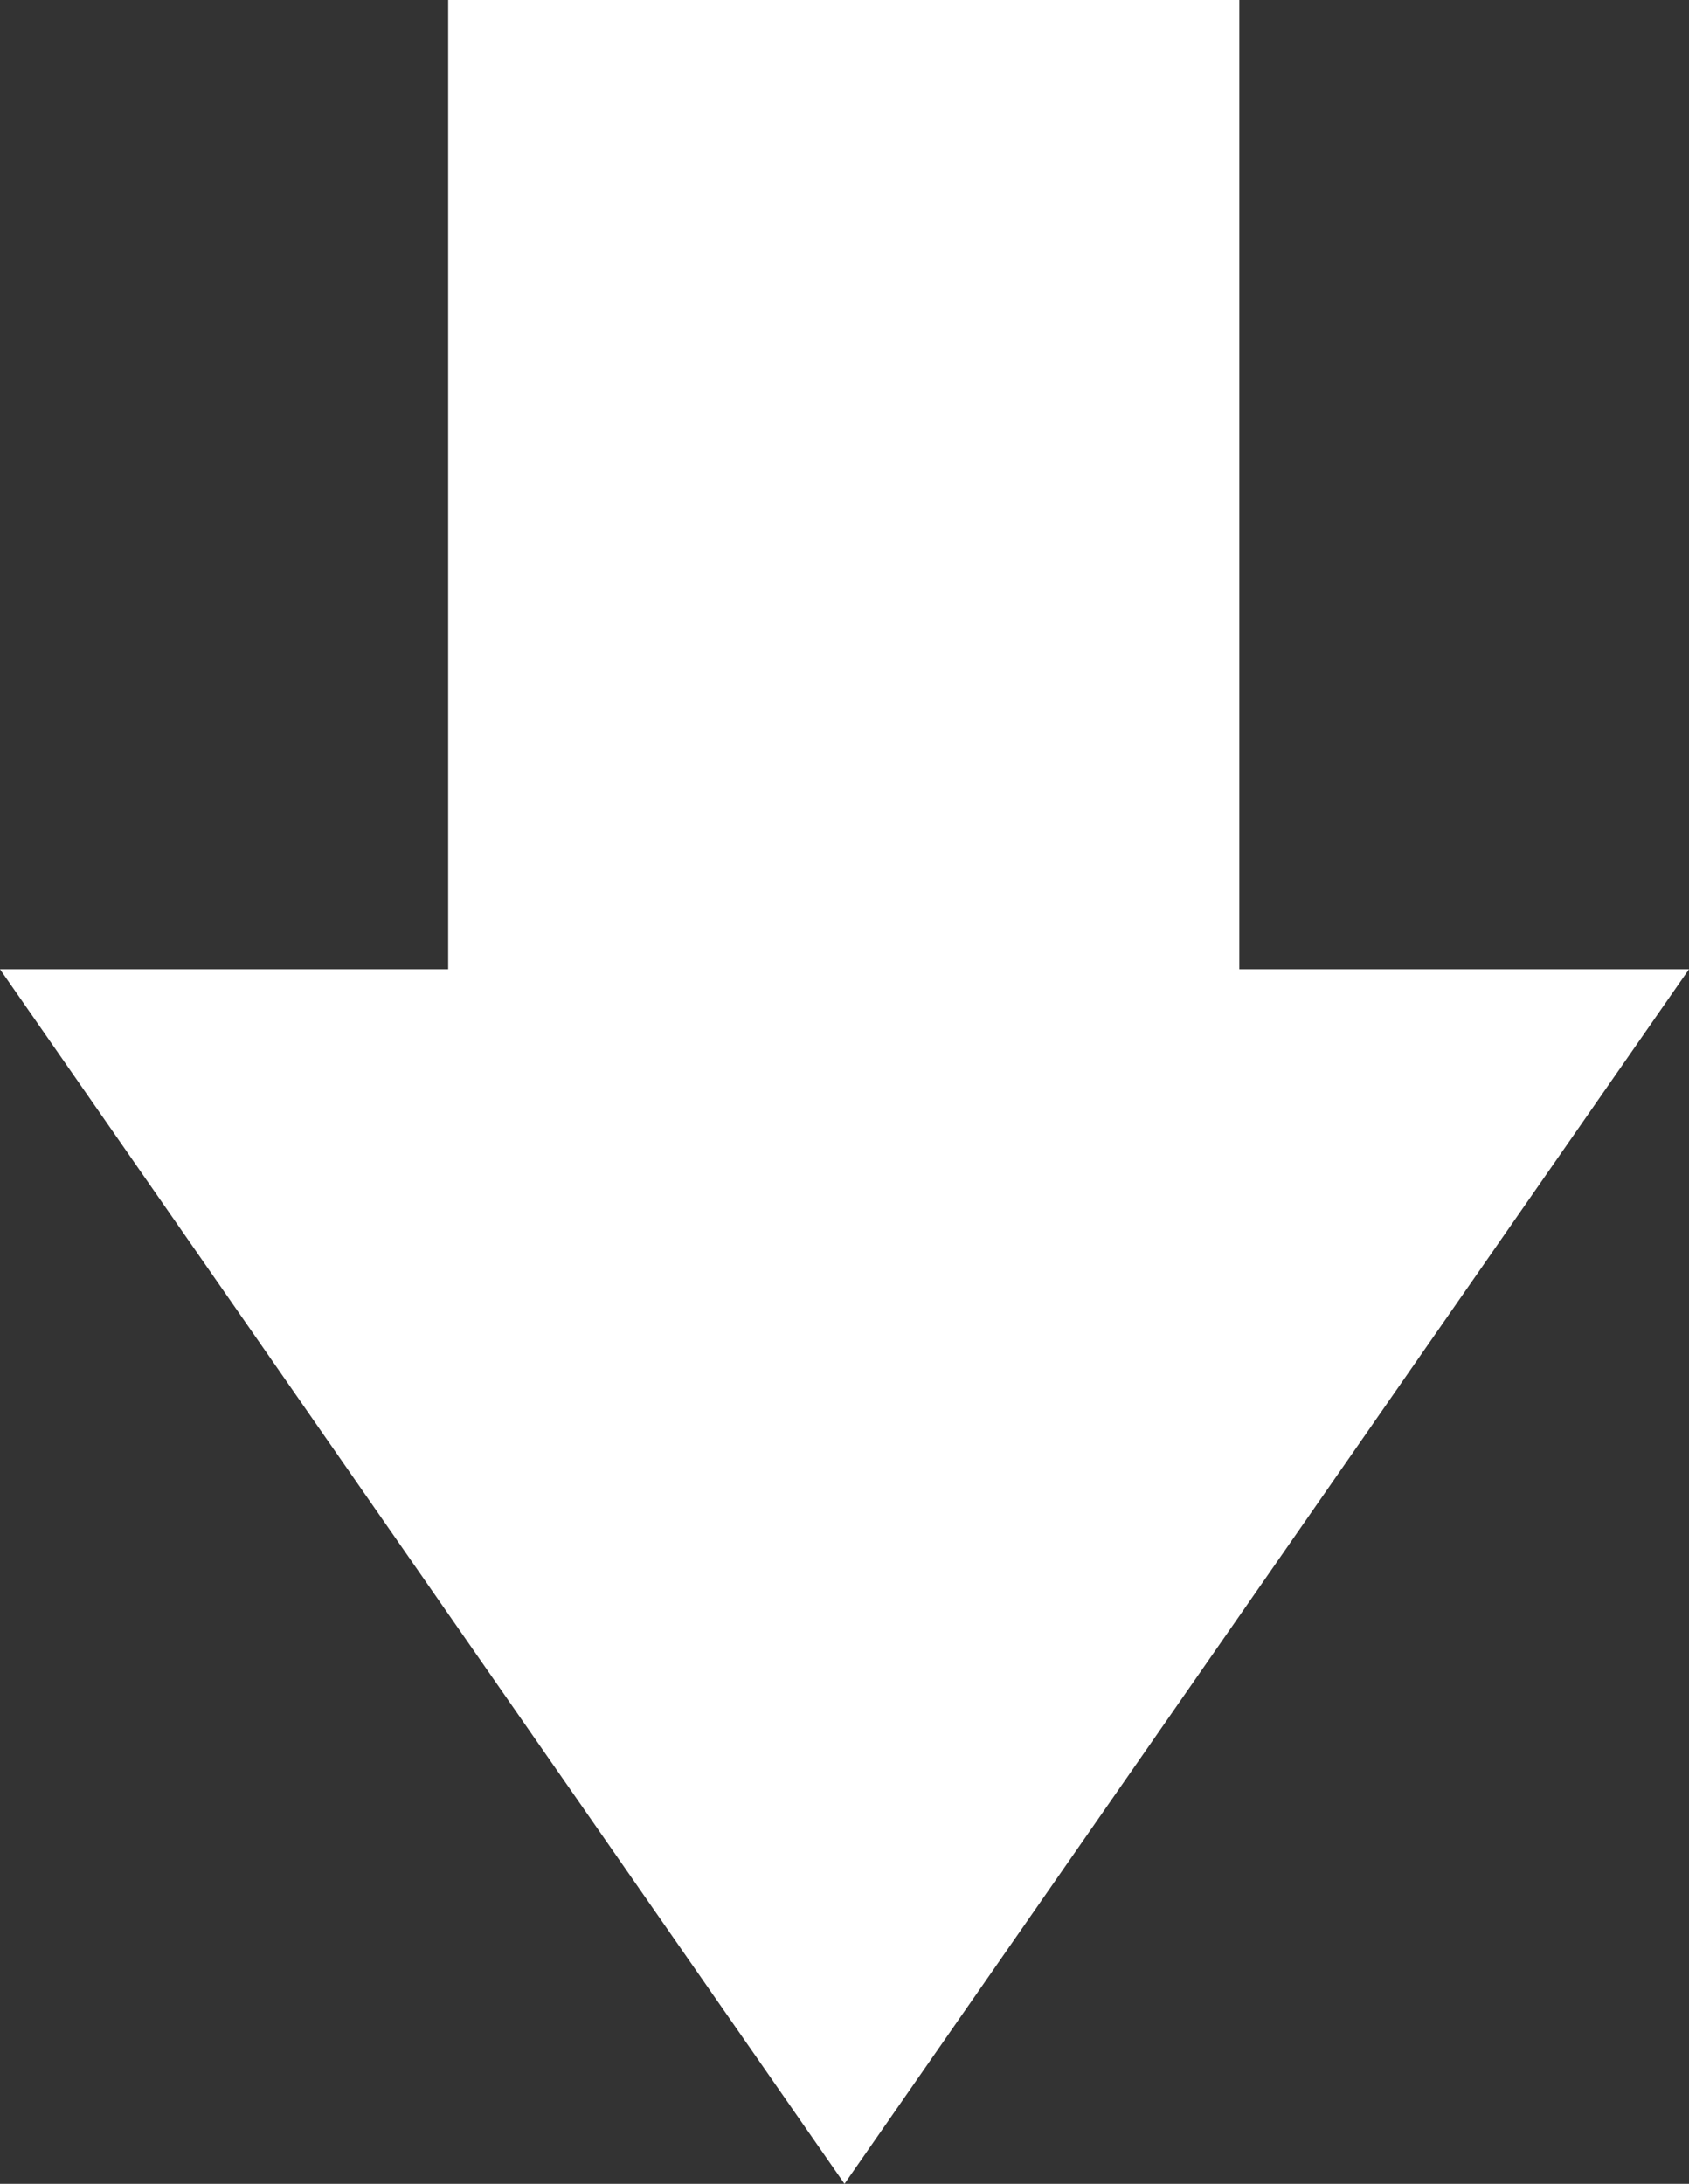
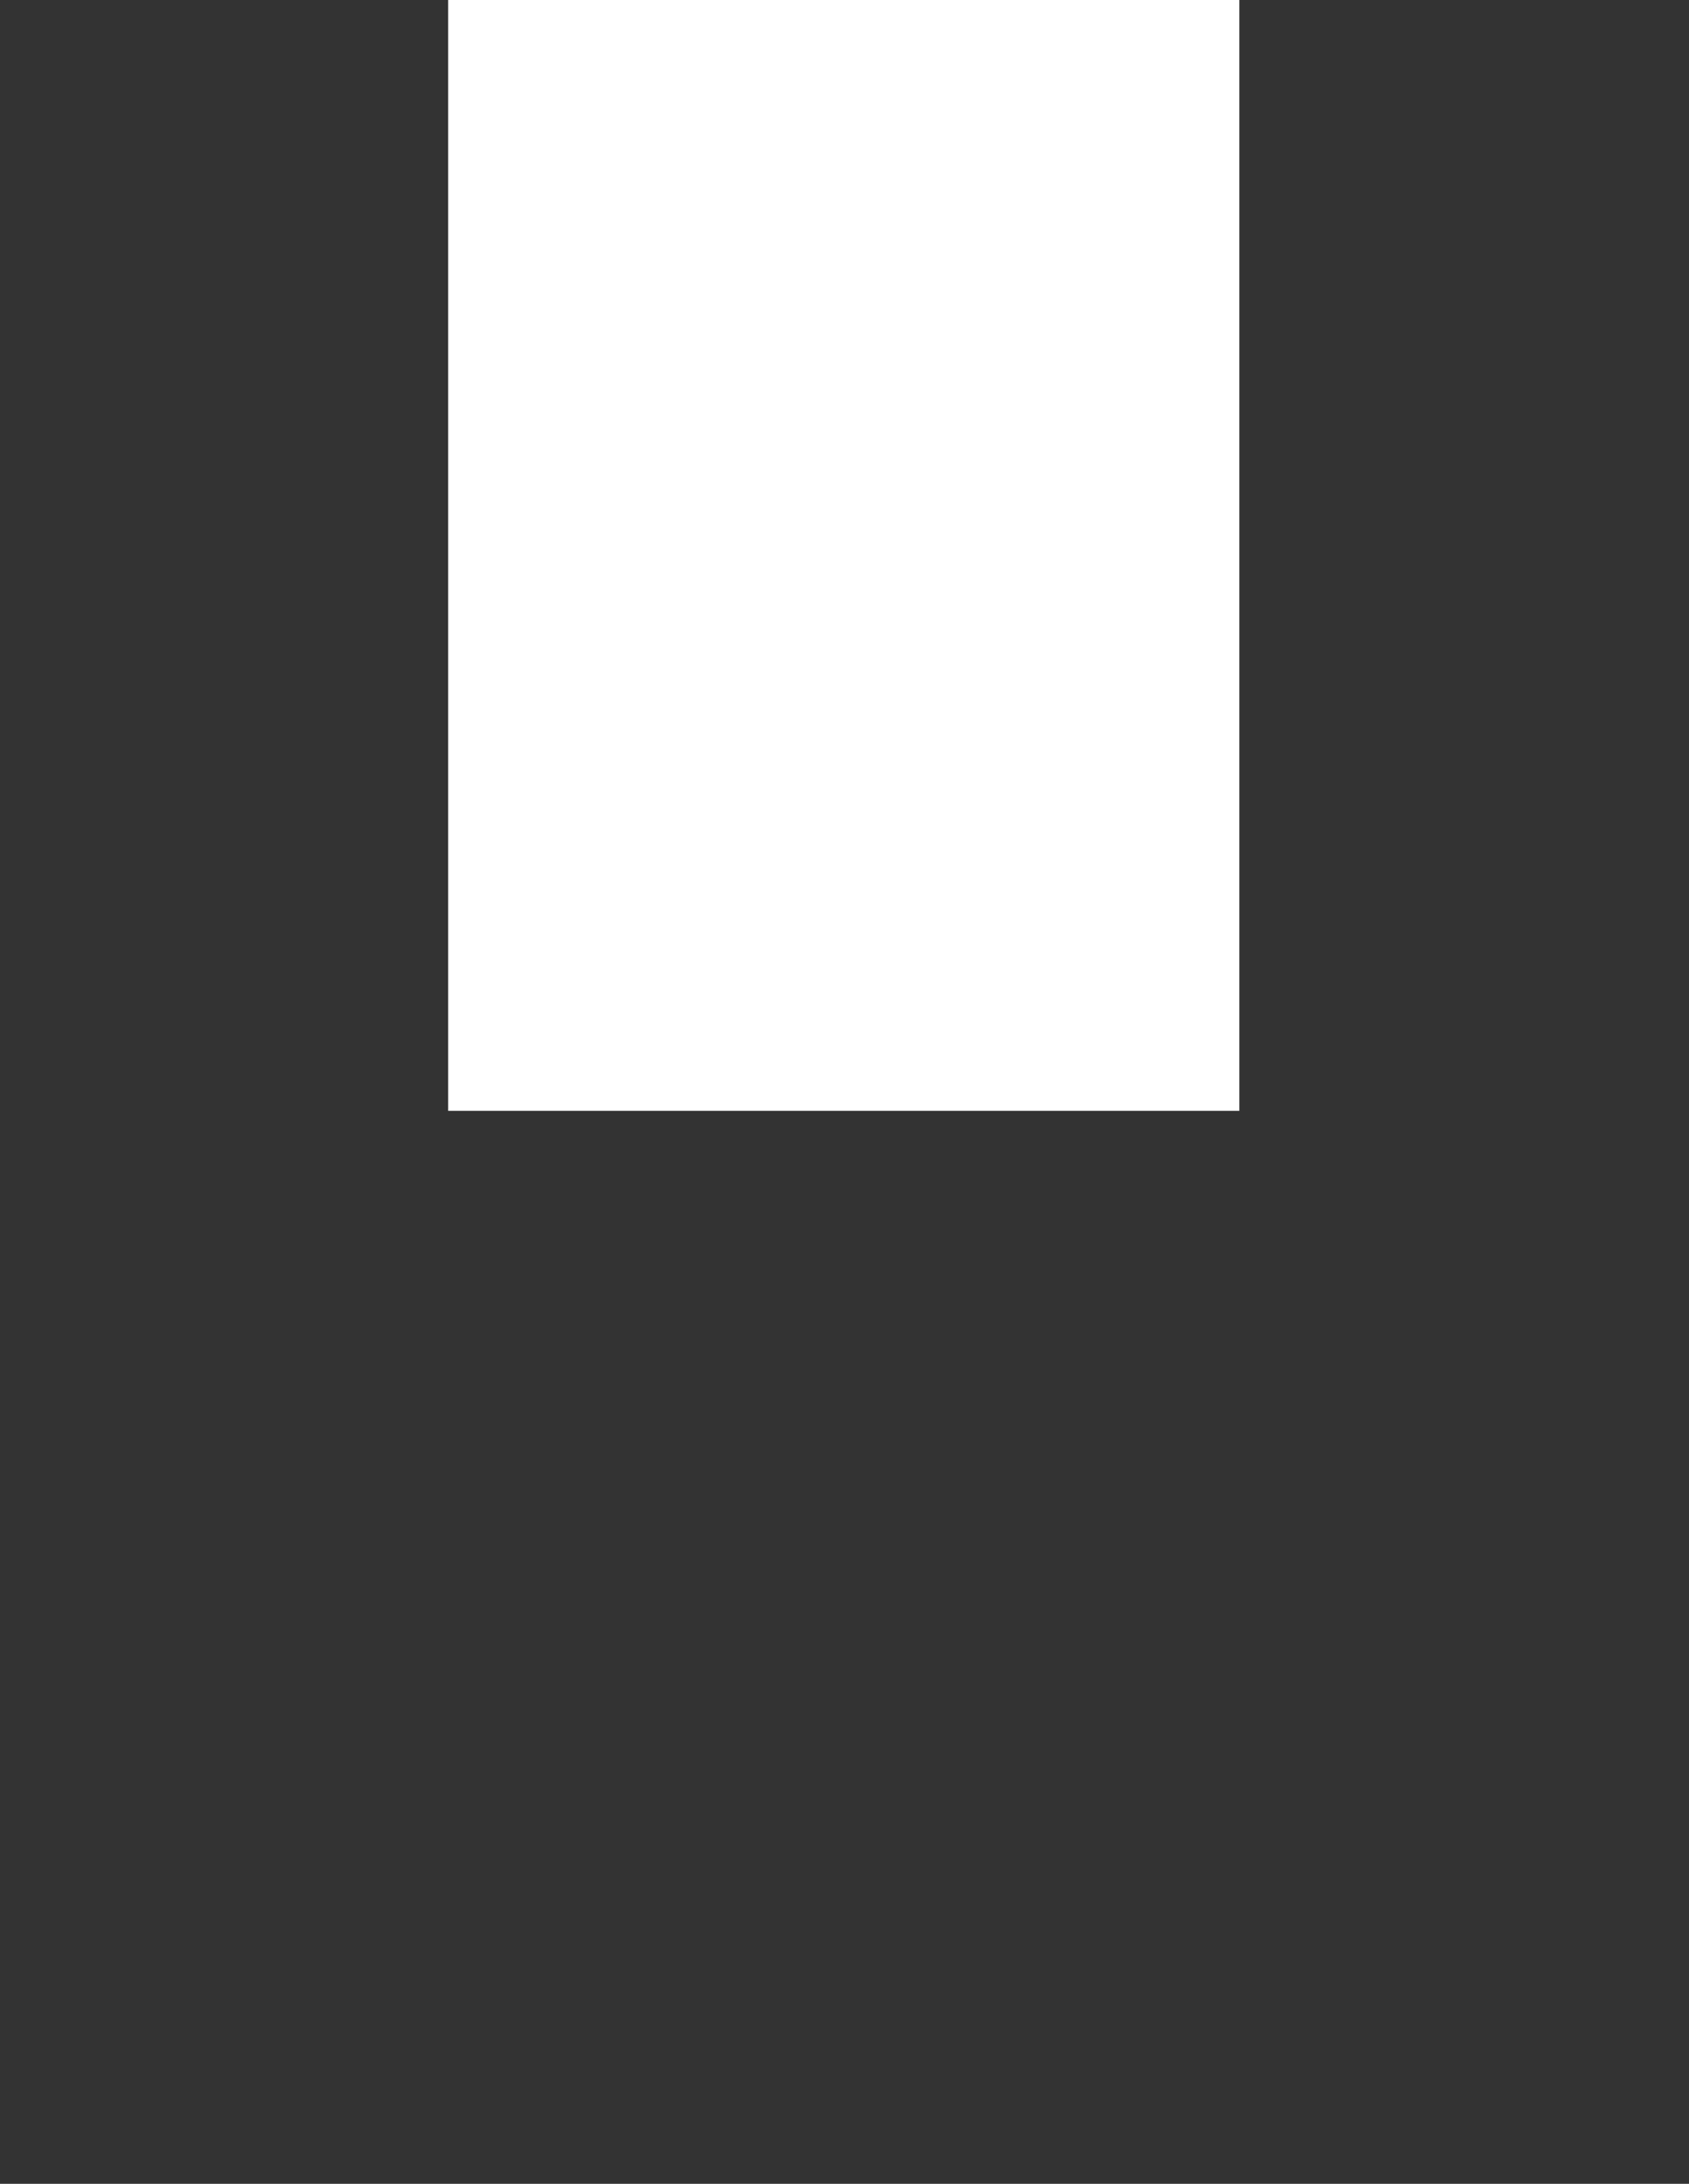
<svg xmlns="http://www.w3.org/2000/svg" width="2231" height="2884" viewBox="0 0 2231 2884" fill="none">
  <rect x="0" y="0" width="2231" height="2884" fill="#333333" stroke="none" />
  <rect x="592" width="1045" height="1467" fill="white" />
-   <path d="M1115.5 2884L-0 1280L2231 1280L1115.5 2884Z" fill="white" />
</svg>